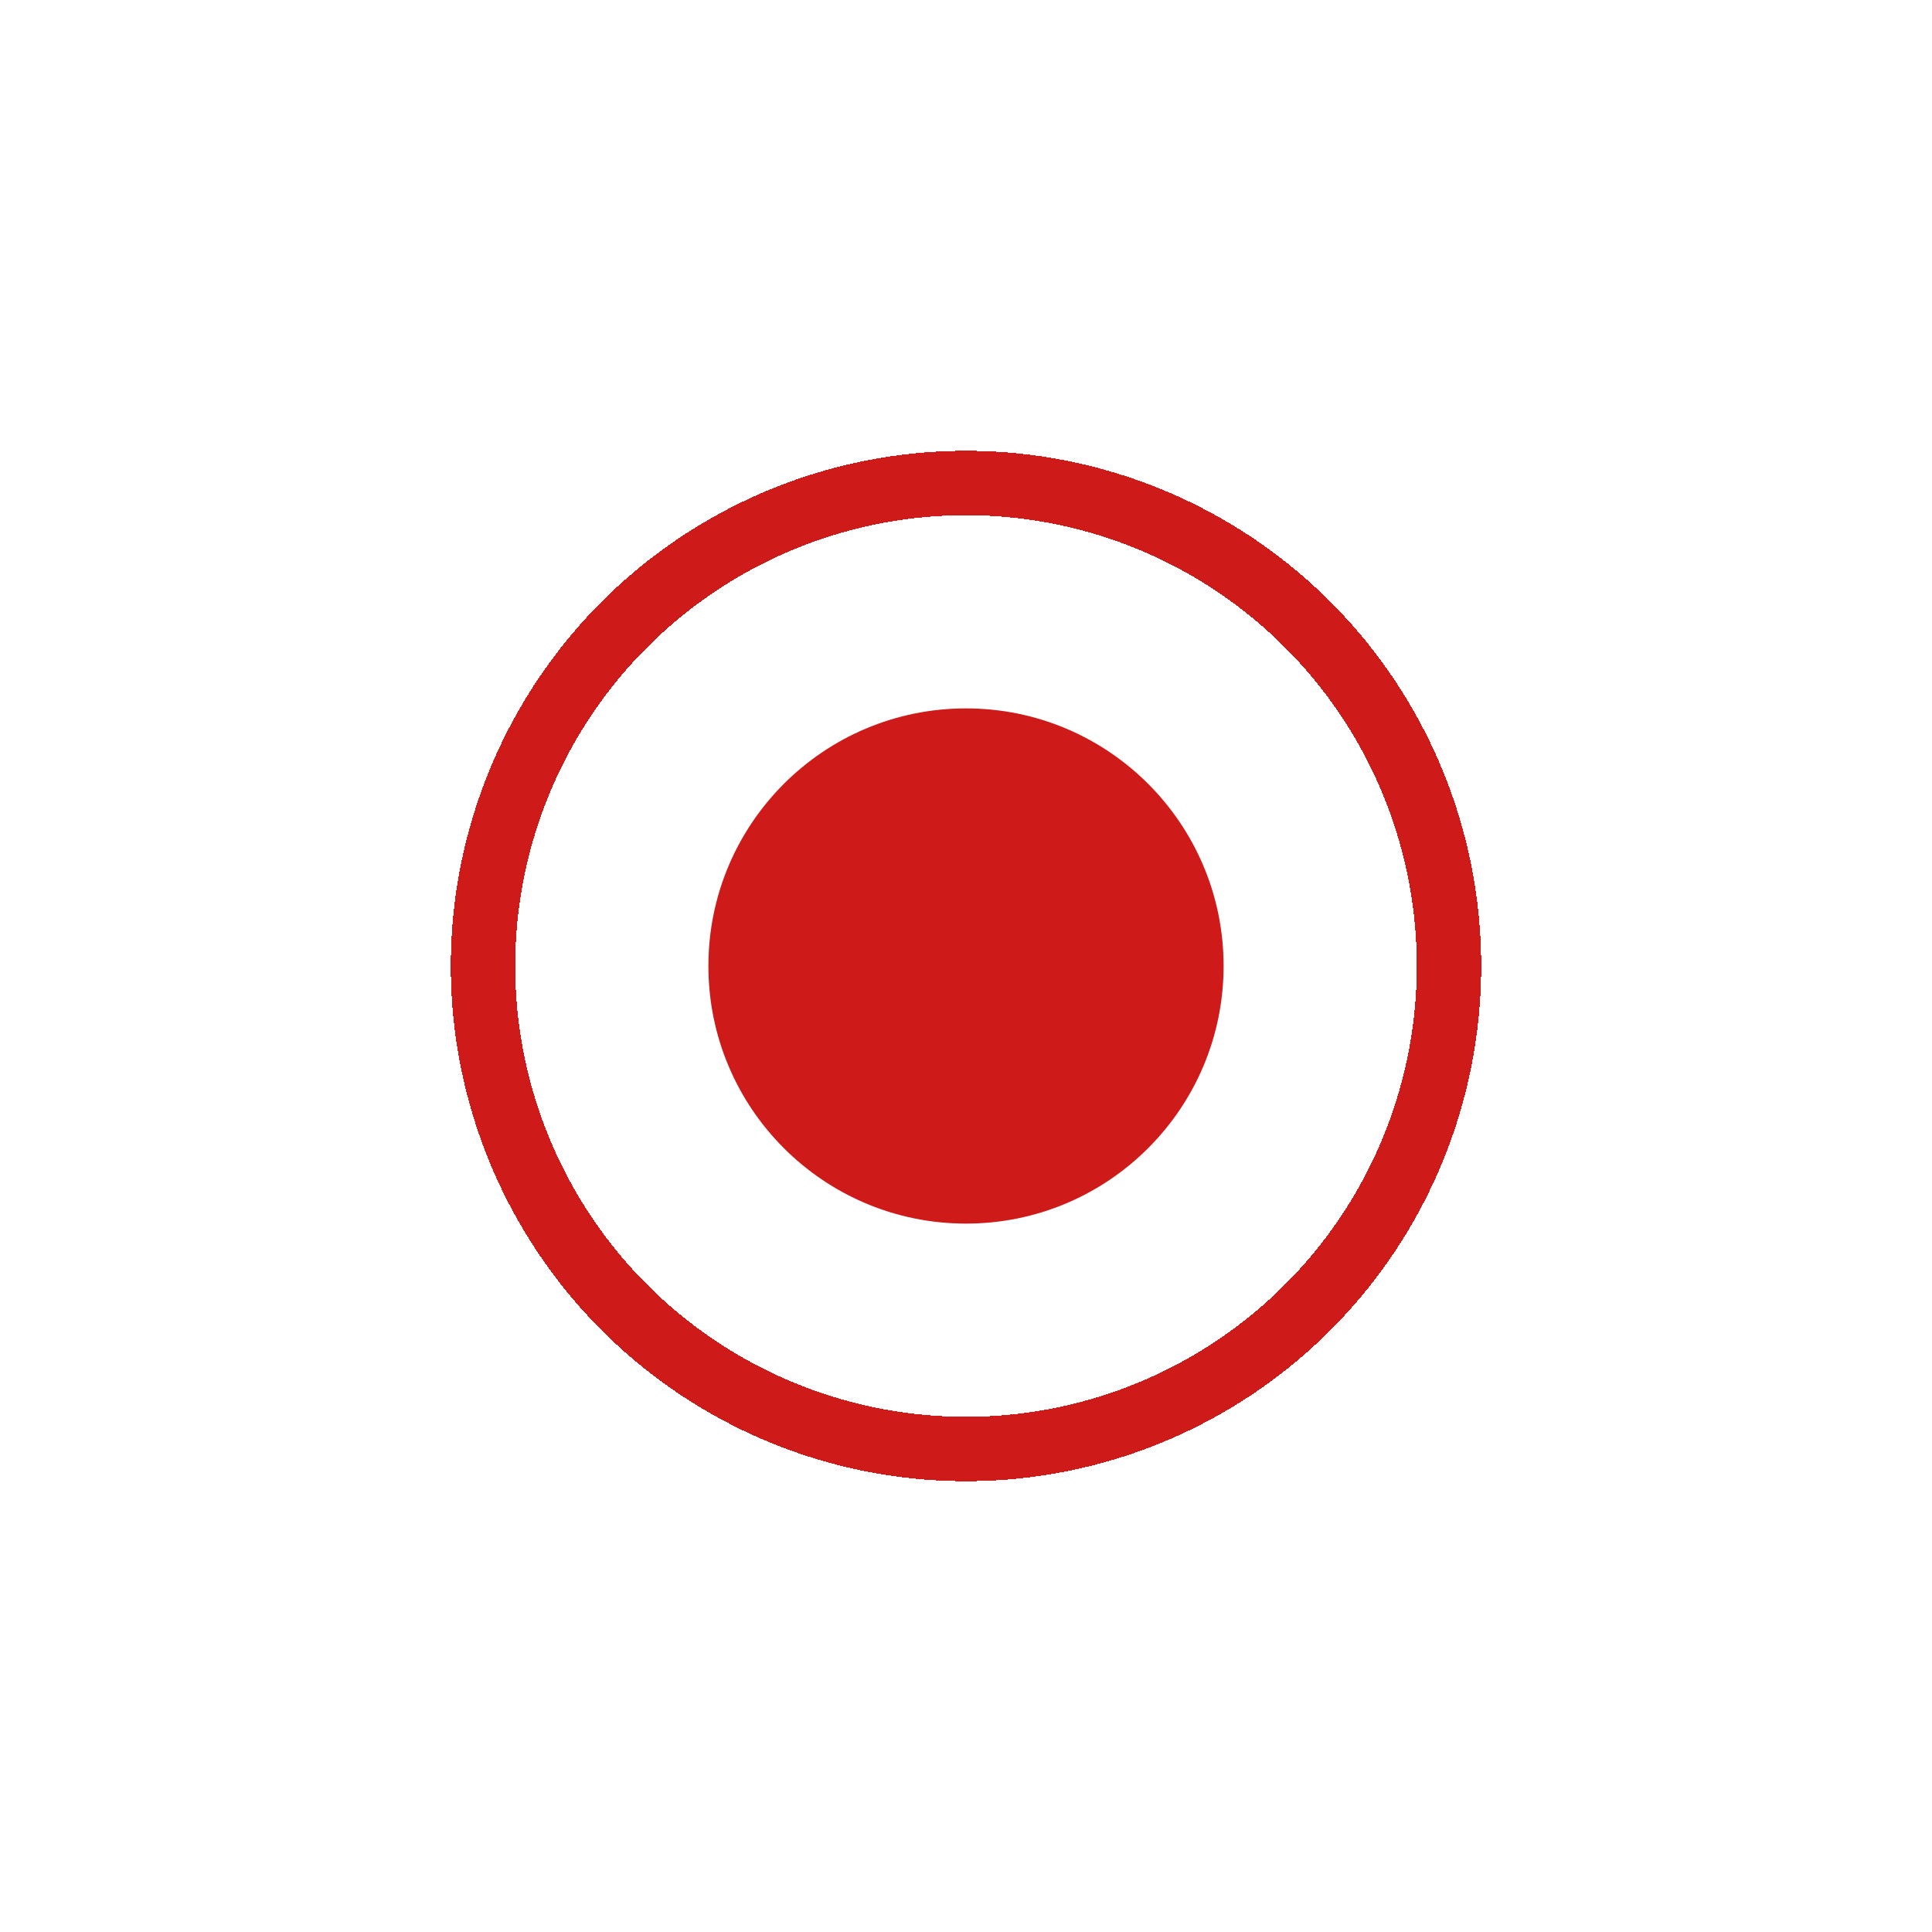
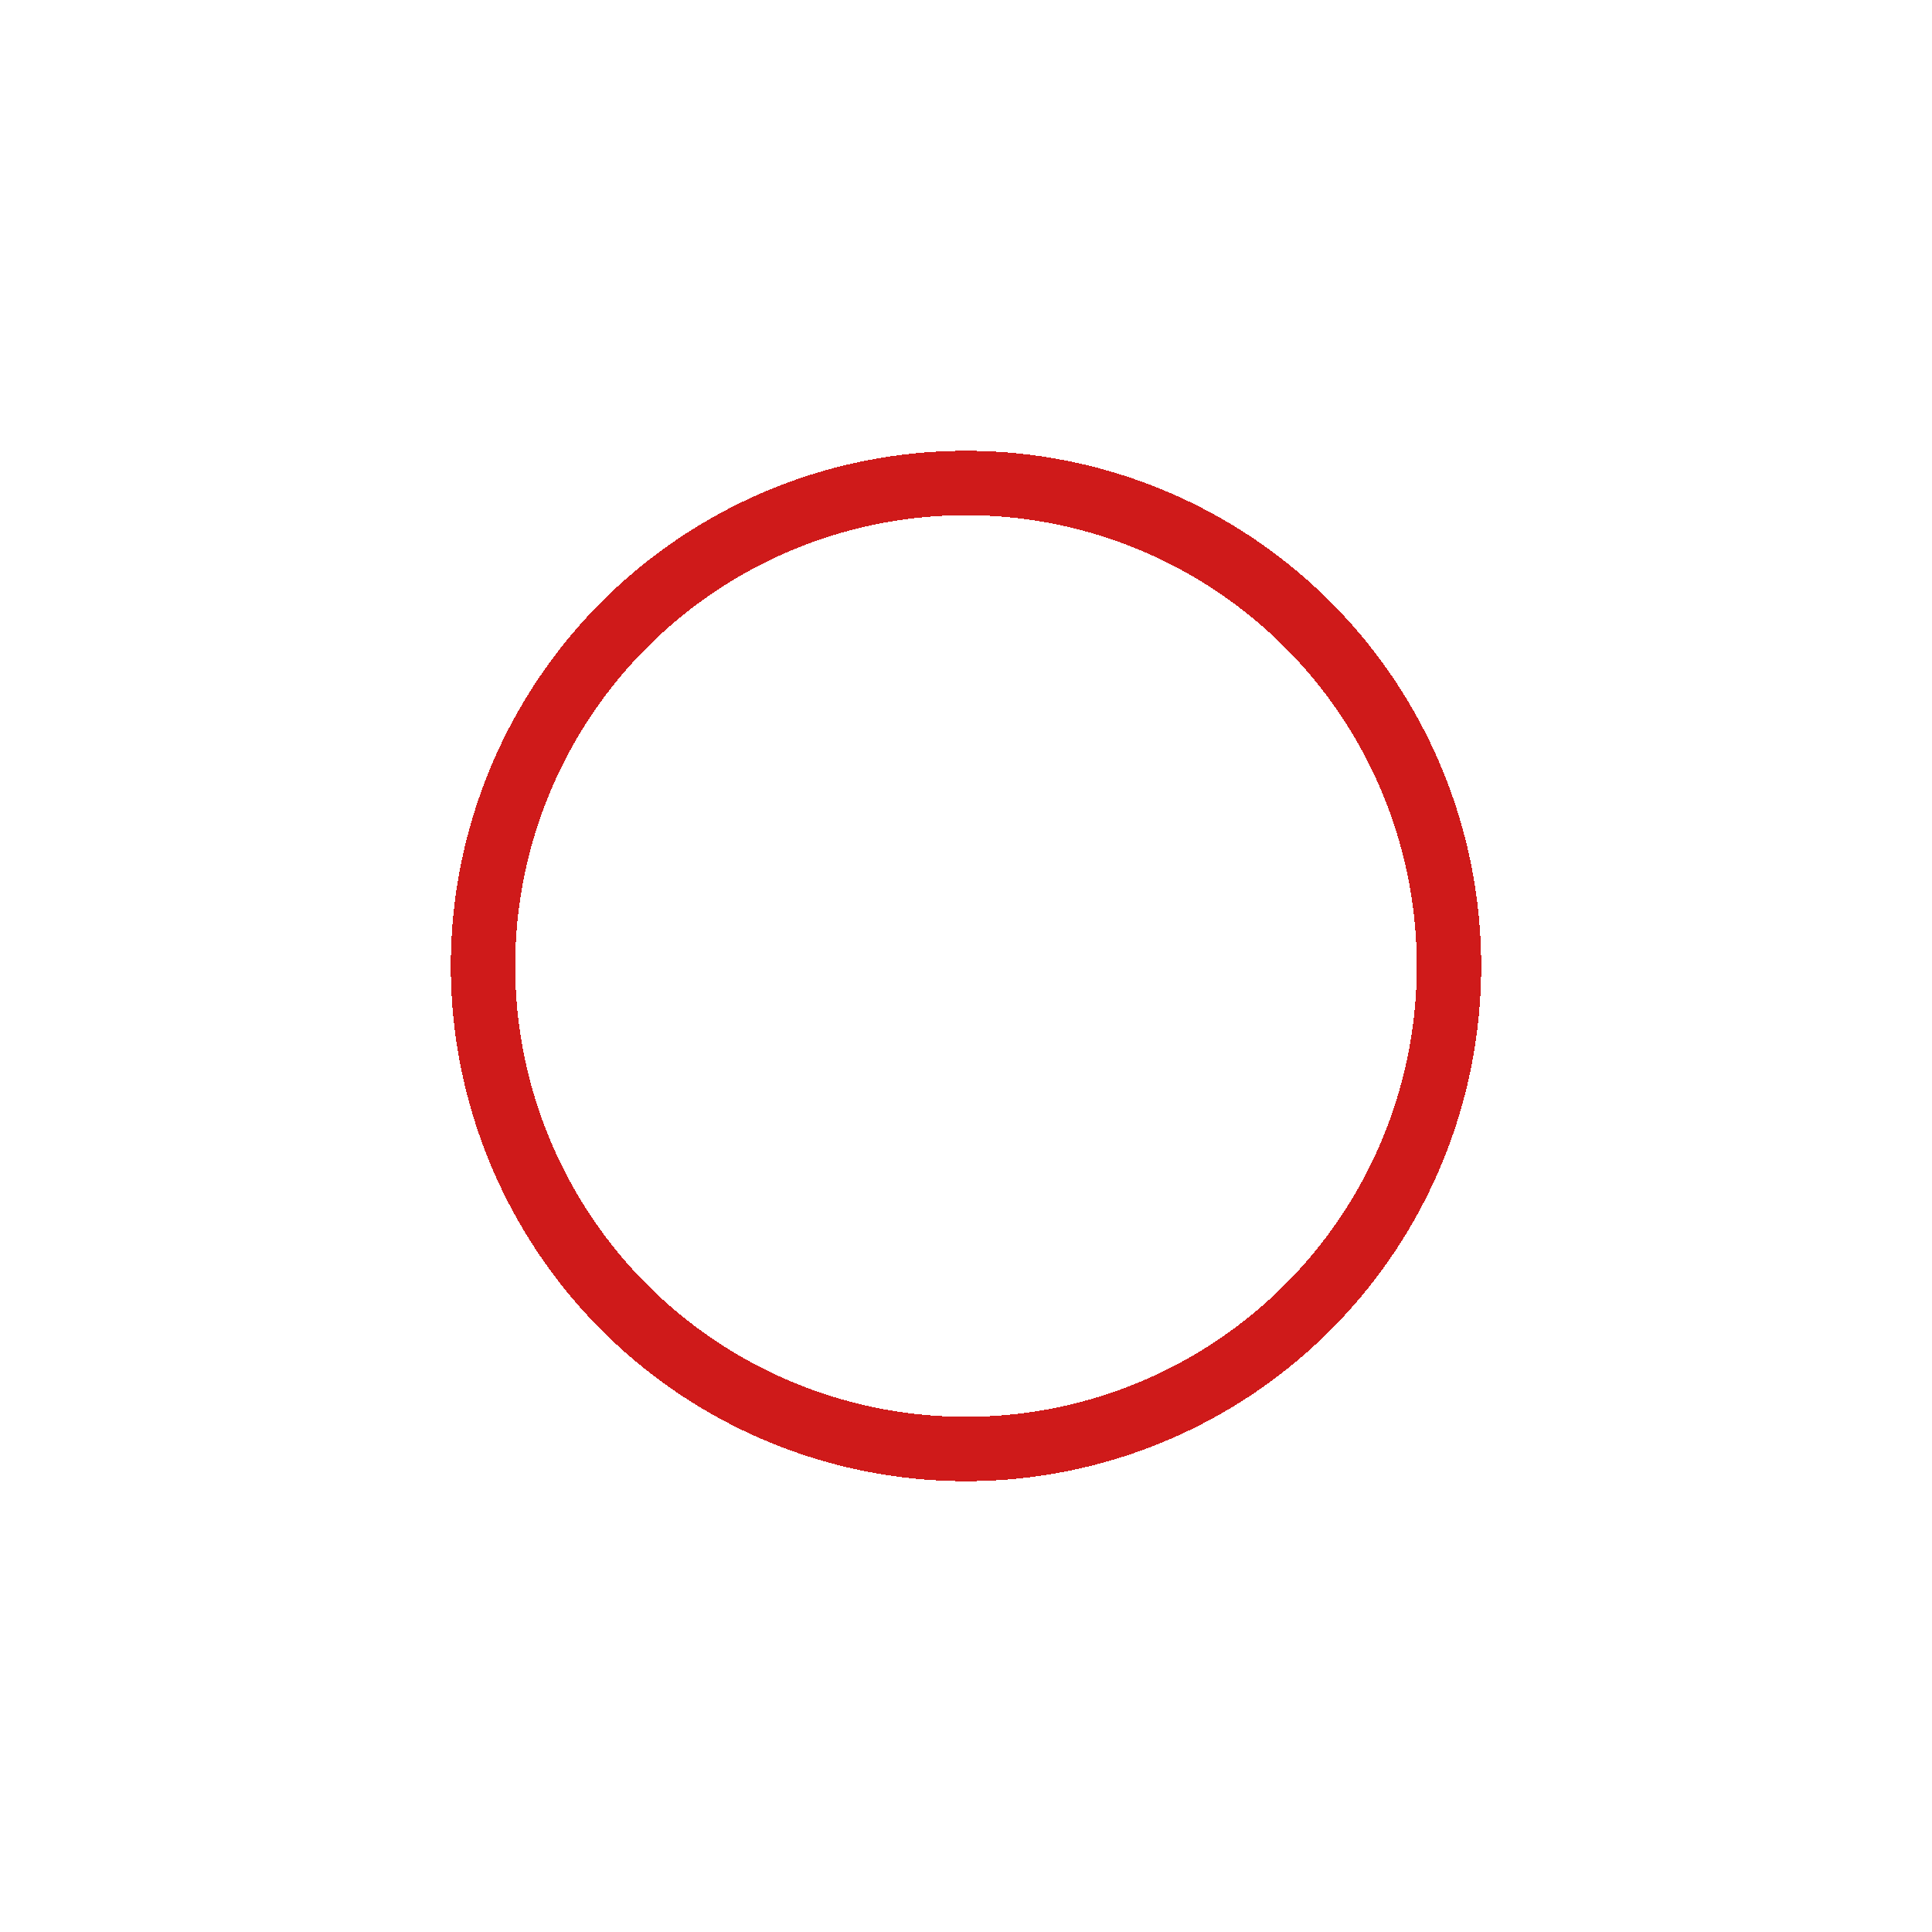
<svg xmlns="http://www.w3.org/2000/svg" width="60" height="60" viewBox="0 0 60 60" fill="none">
  <g filter="url(#filter0_d_49_79)">
    <circle cx="30" cy="30" r="15" stroke="#CF1A1A" stroke-width="2" shape-rendering="crispEdges" />
  </g>
-   <circle cx="30" cy="30" r="8" fill="#CF1A1A" />
  <defs>
    <filter id="filter0_d_49_79" x="0" y="0" width="60" height="60" filterUnits="userSpaceOnUse" color-interpolation-filters="sRGB">
      <feFlood flood-opacity="0" result="BackgroundImageFix" />
      <feColorMatrix in="SourceAlpha" type="matrix" values="0 0 0 0 0 0 0 0 0 0 0 0 0 0 0 0 0 0 127 0" result="hardAlpha" />
      <feMorphology radius="4" operator="dilate" in="SourceAlpha" result="effect1_dropShadow_49_79" />
      <feOffset />
      <feGaussianBlur stdDeviation="5" />
      <feComposite in2="hardAlpha" operator="out" />
      <feColorMatrix type="matrix" values="0 0 0 0 0.949 0 0 0 0 0 0 0 0 0 0.196 0 0 0 0.5 0" />
      <feBlend mode="normal" in2="BackgroundImageFix" result="effect1_dropShadow_49_79" />
      <feBlend mode="normal" in="SourceGraphic" in2="effect1_dropShadow_49_79" result="shape" />
    </filter>
  </defs>
</svg>